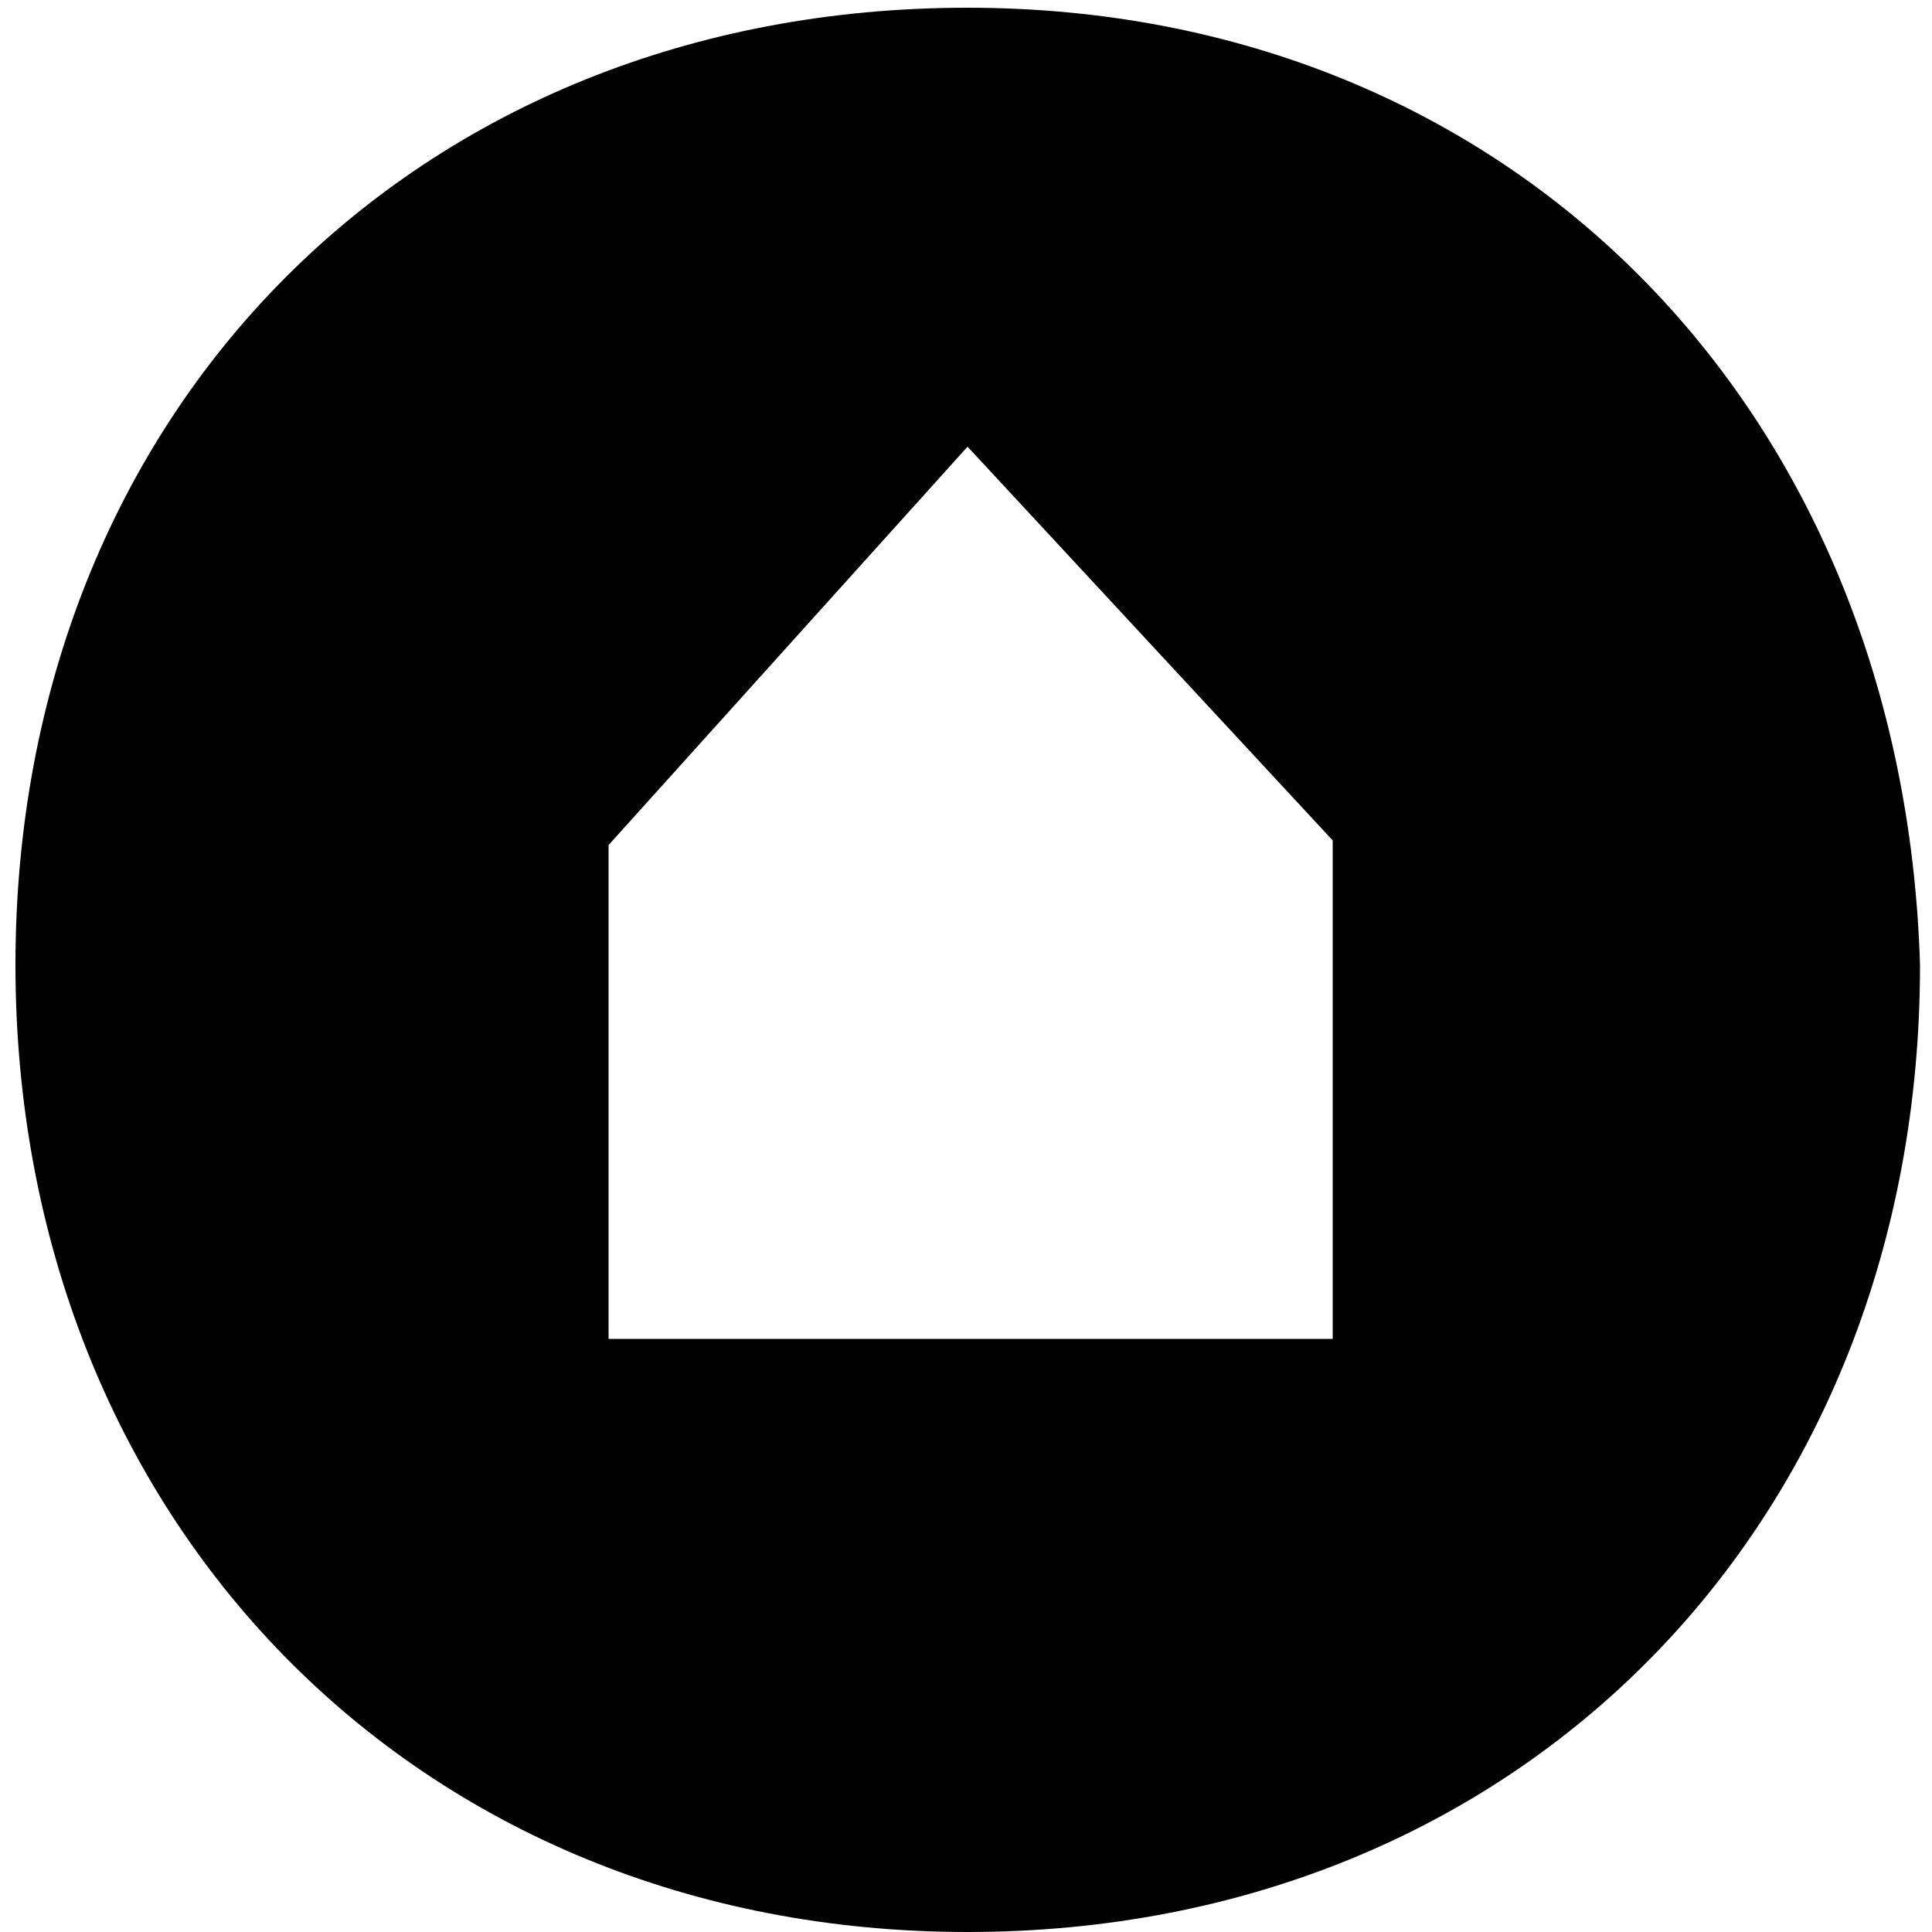
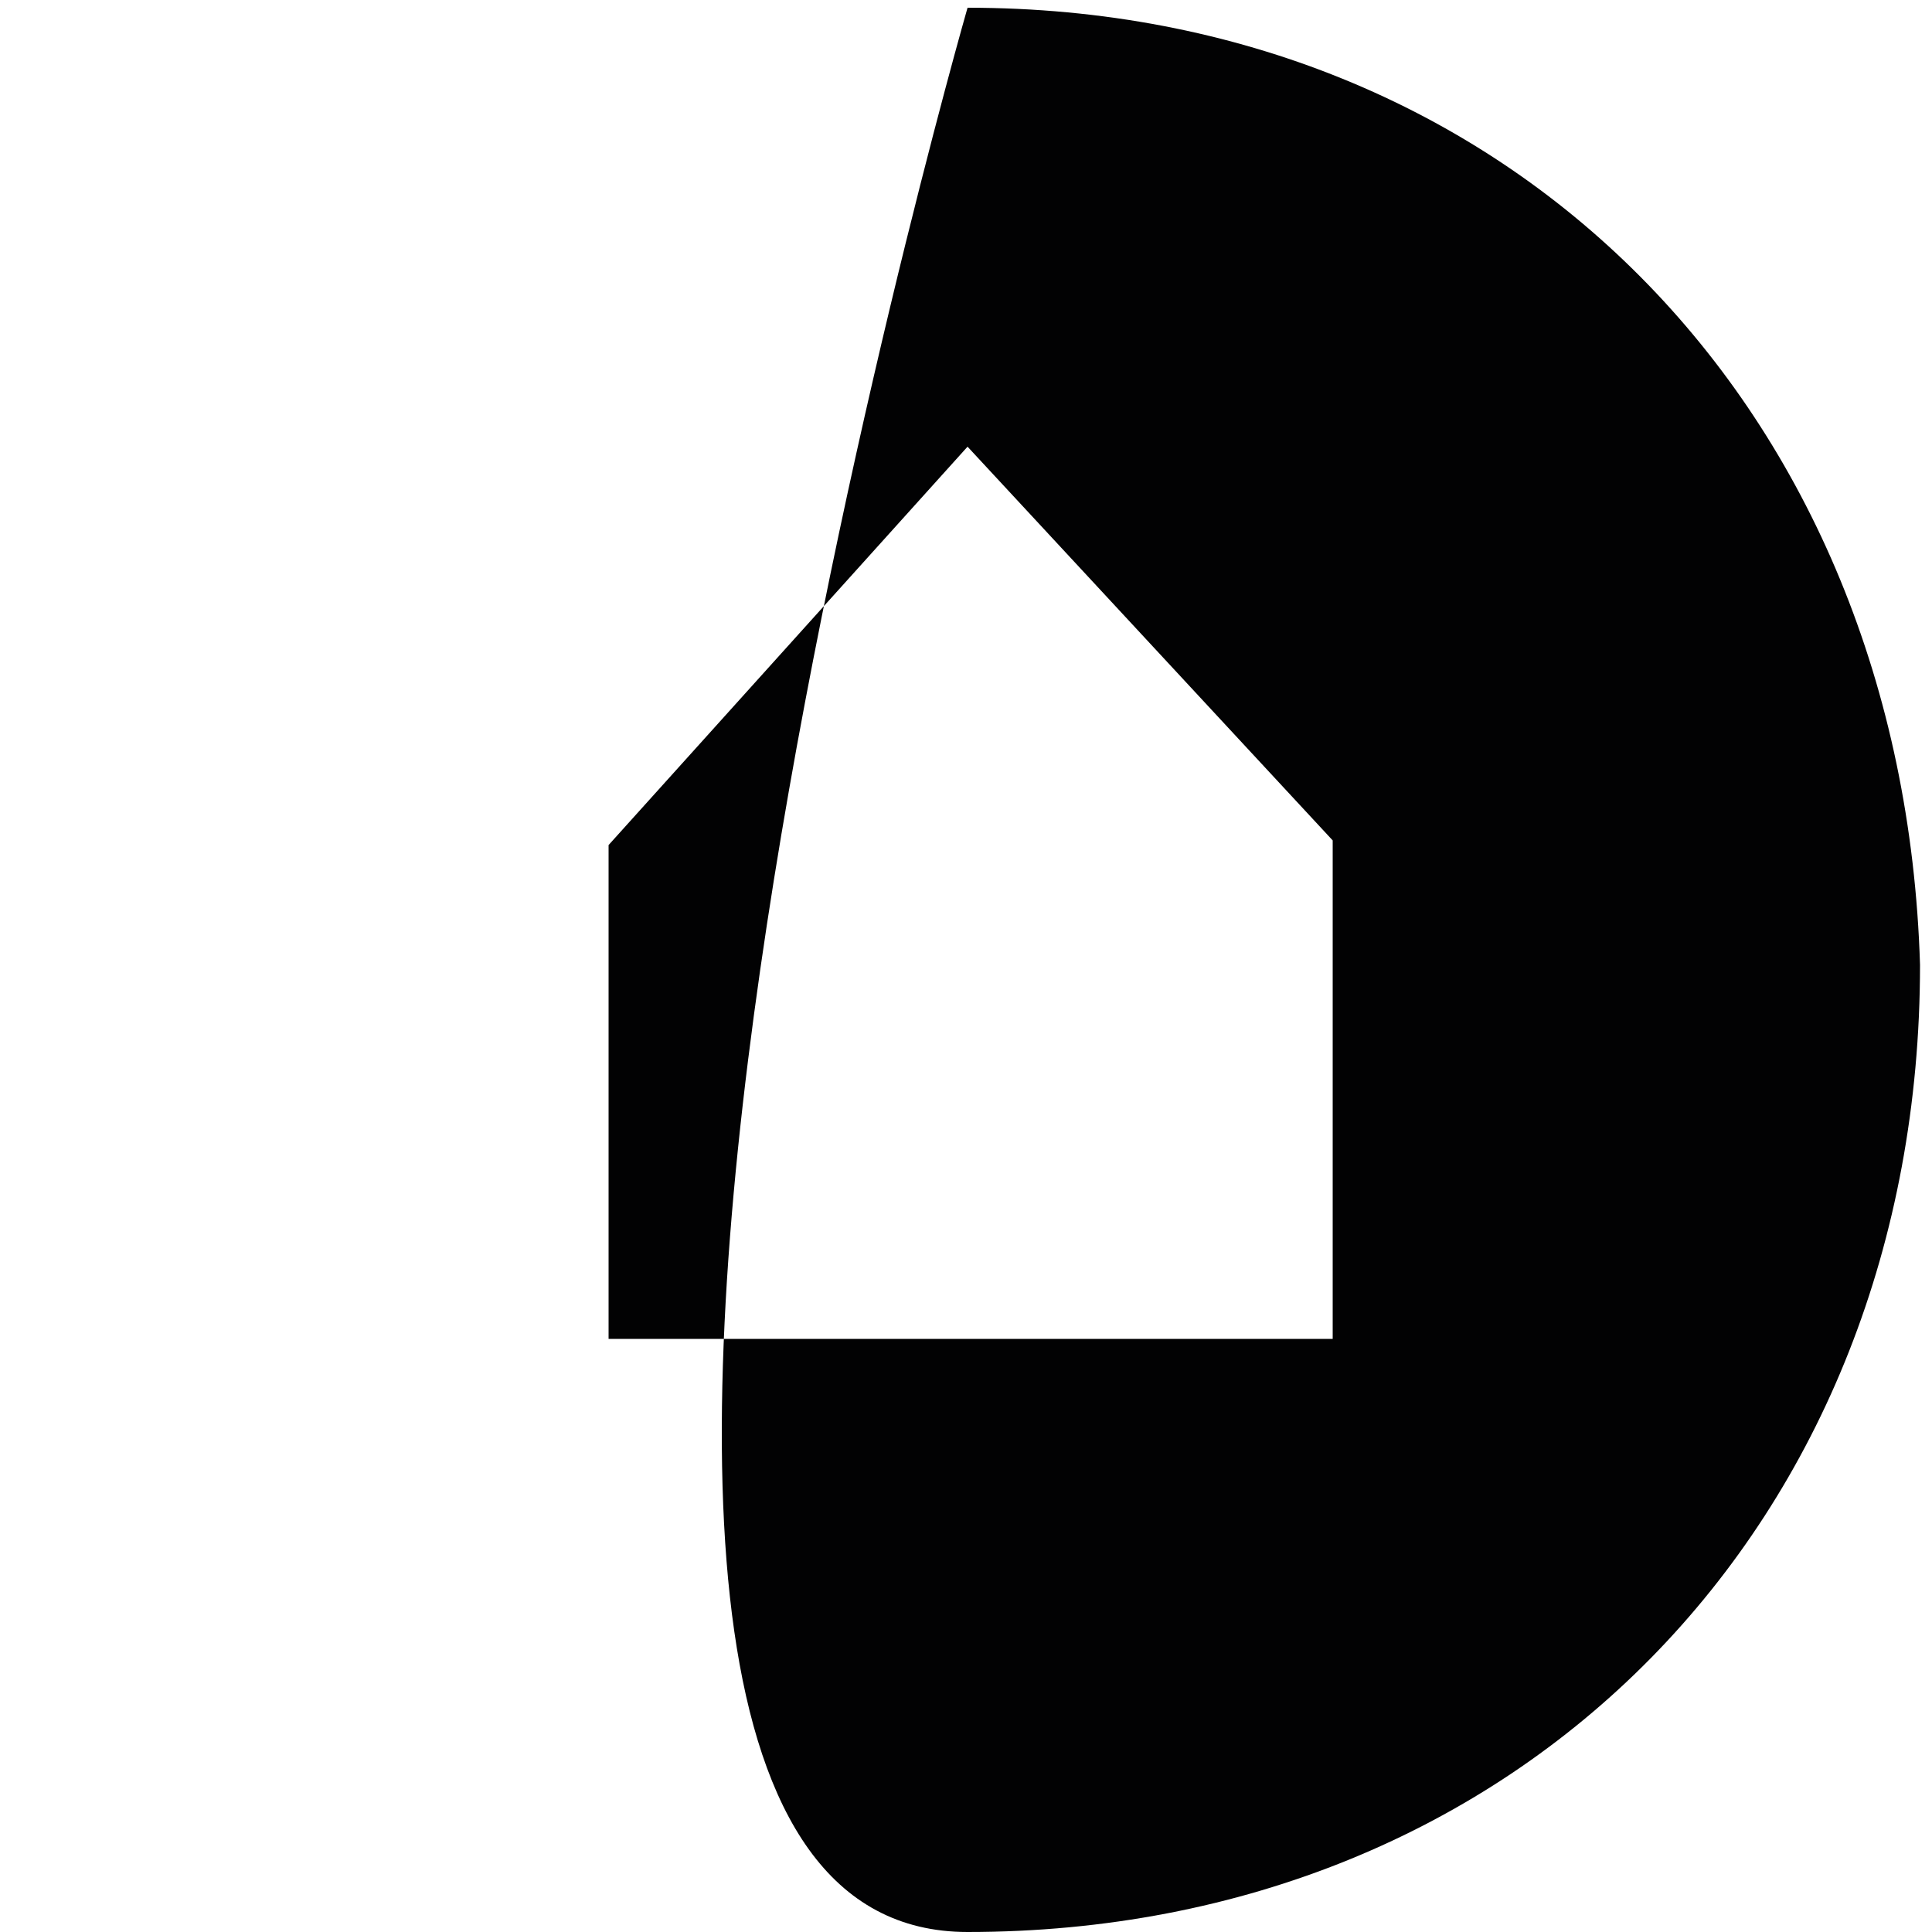
<svg xmlns="http://www.w3.org/2000/svg" version="1.1" width="500" height="500">
  <svg version="1.1" id="SvgjsSvg1000" x="0px" y="0px" viewBox="0 0 500 500" style="enable-background:new 0 0 500 500;" xml:space="preserve">
    <style type="text/css">
	.st0{fill:#020203;}
</style>
-     <path class="st0" d="M250.4,2C107.3,2,4,106.5,4,249.7S107.3,500,250.4,500s246.5-105.8,246.5-250.3C492.5,105.2,390.6,2,250.4,2z   M250.4,115.6l94.5,101.9v20.6v54.2v54.2H157.5v-54.2v-54.2v-19.4" />
+     <path class="st0" d="M250.4,2S107.3,500,250.4,500s246.5-105.8,246.5-250.3C492.5,105.2,390.6,2,250.4,2z   M250.4,115.6l94.5,101.9v20.6v54.2v54.2H157.5v-54.2v-54.2v-19.4" />
  </svg>
  <style>@media (prefers-color-scheme: light) { :root { filter: none; } }
</style>
</svg>